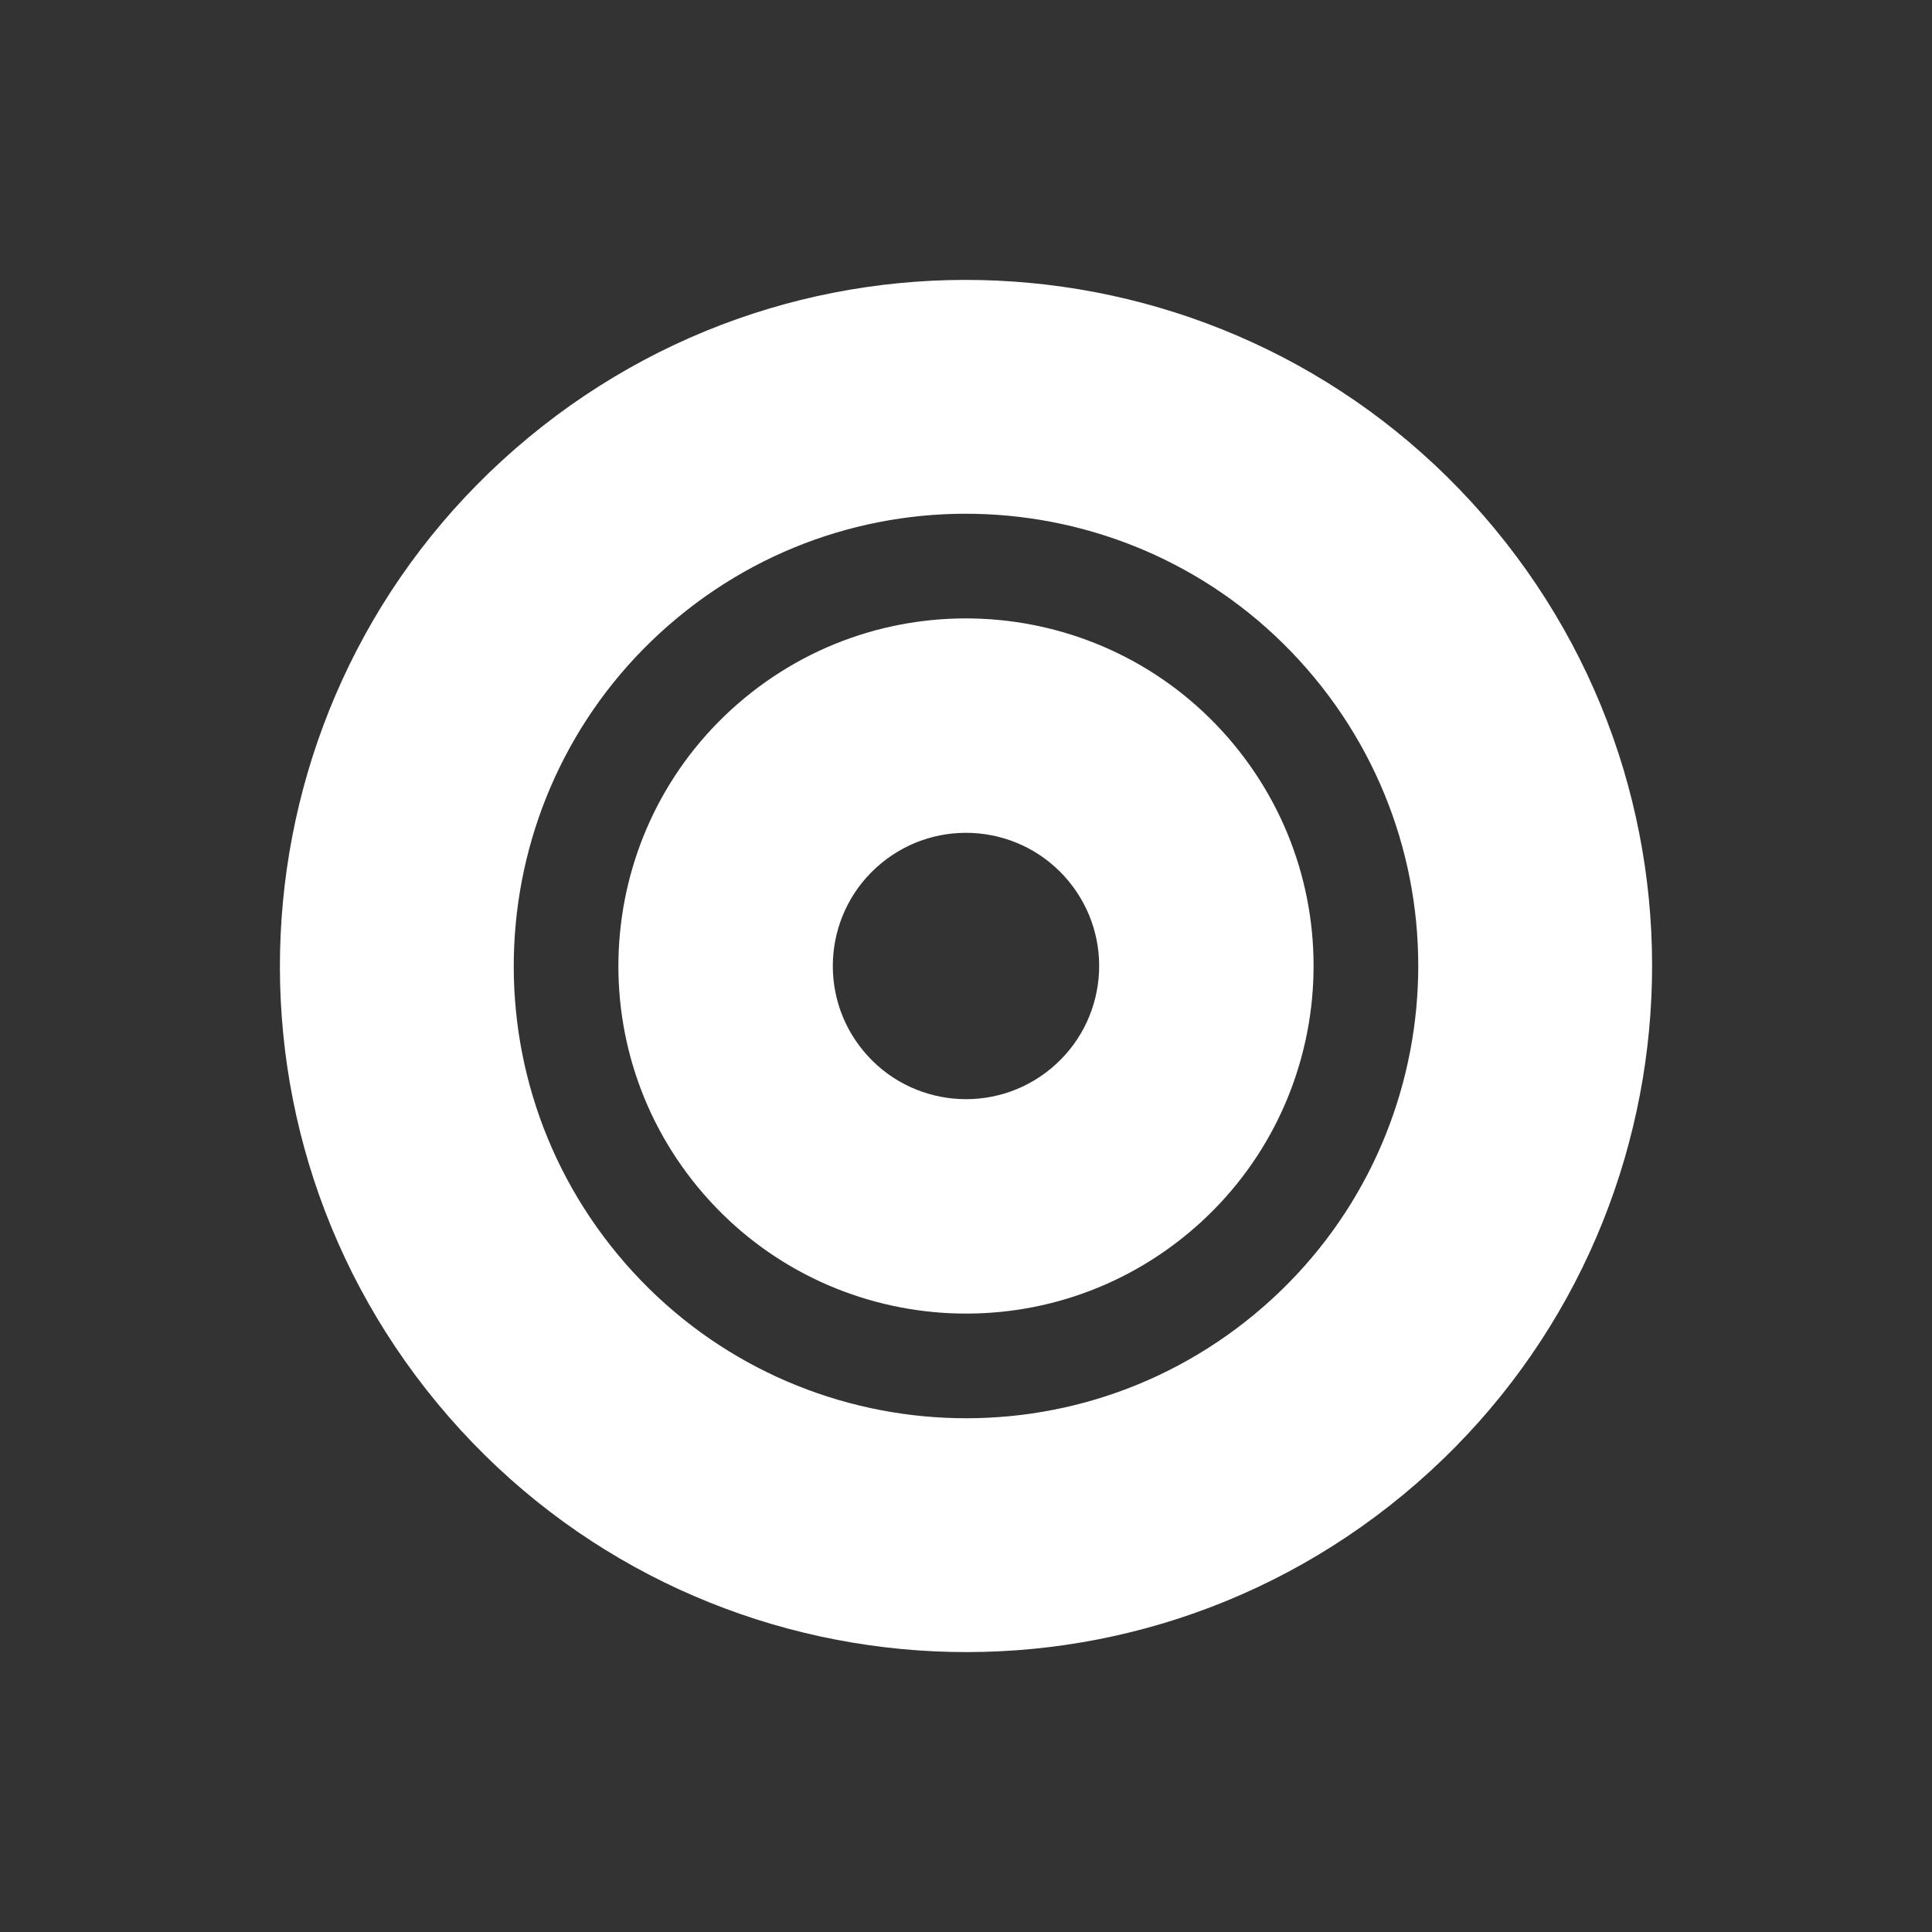
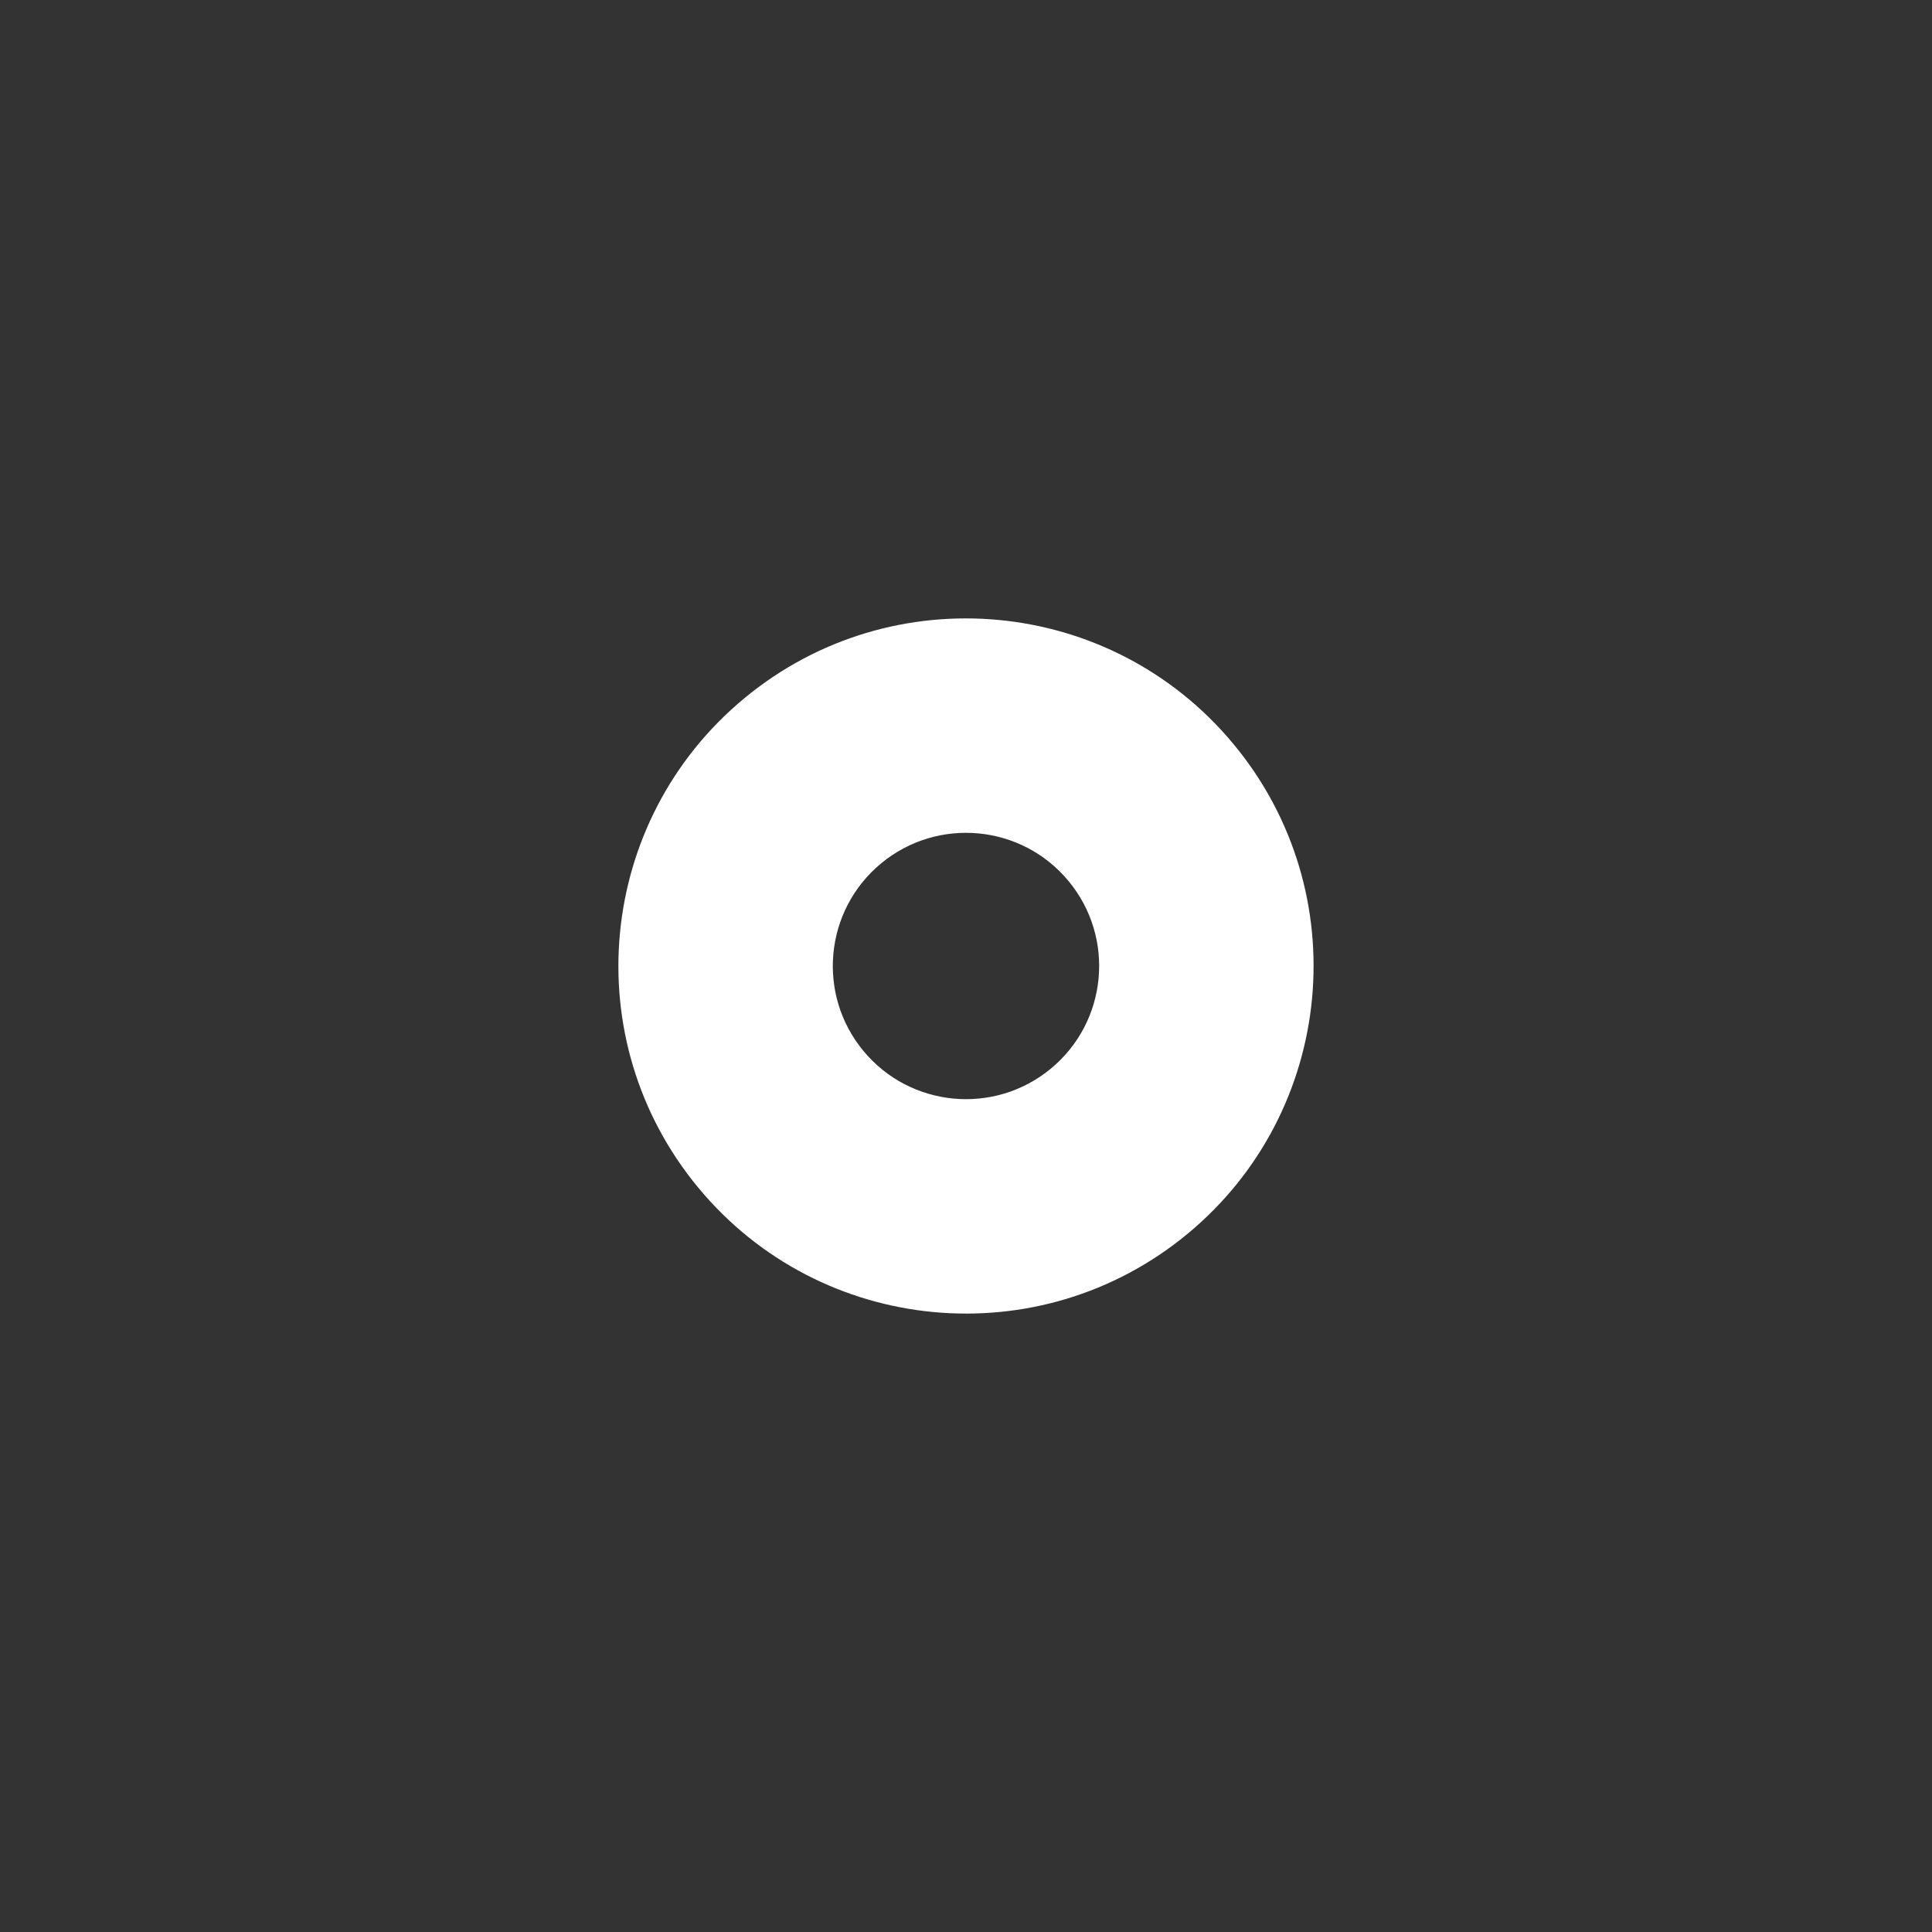
<svg xmlns="http://www.w3.org/2000/svg" width="146" height="146" viewBox="0 0 146 146" fill="none">
  <rect x="0" y="0" width="146" height="146" fill="#333333" stroke="none" />
-   <path d="M106.067 112.933C84.013 131.195 51.33 128.121 33.067 106.067C14.805 84.013 17.879 51.33 39.933 33.067C61.988 14.805 94.671 17.879 112.933 39.933C131.196 61.987 128.122 94.671 106.067 112.933ZM51.203 46.677C36.666 58.715 34.639 80.259 46.678 94.797C58.716 109.335 80.26 111.361 94.797 99.323C109.335 87.285 111.361 65.741 99.323 51.203C87.285 36.665 65.741 34.639 51.203 46.677Z" fill="white" />
  <path d="M89.752 93.231C78.578 102.483 62.02 100.926 52.768 89.752C43.516 78.579 45.073 62.021 56.246 52.769C67.42 43.517 83.978 45.074 93.23 56.247C102.482 67.421 100.925 83.979 89.752 93.231ZM66.581 65.249C62.3 68.793 61.703 75.138 65.248 79.418C68.793 83.699 75.137 84.296 79.418 80.751C83.698 77.206 84.295 70.862 80.75 66.581C77.206 62.3 70.862 61.704 66.581 65.249Z" fill="white" />
</svg>